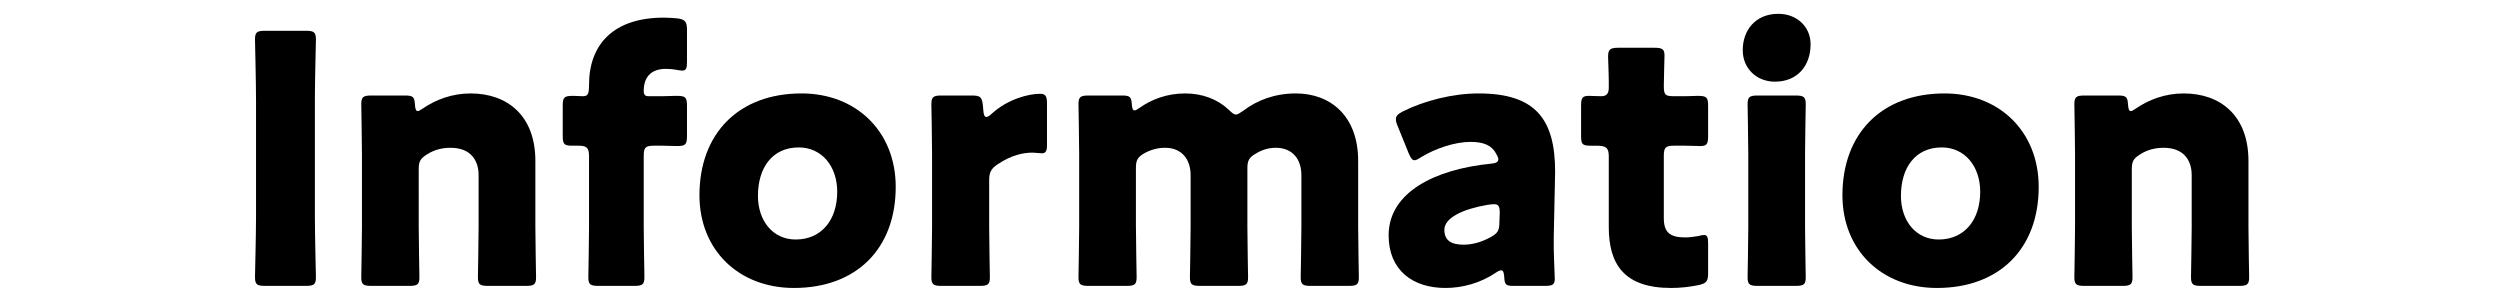
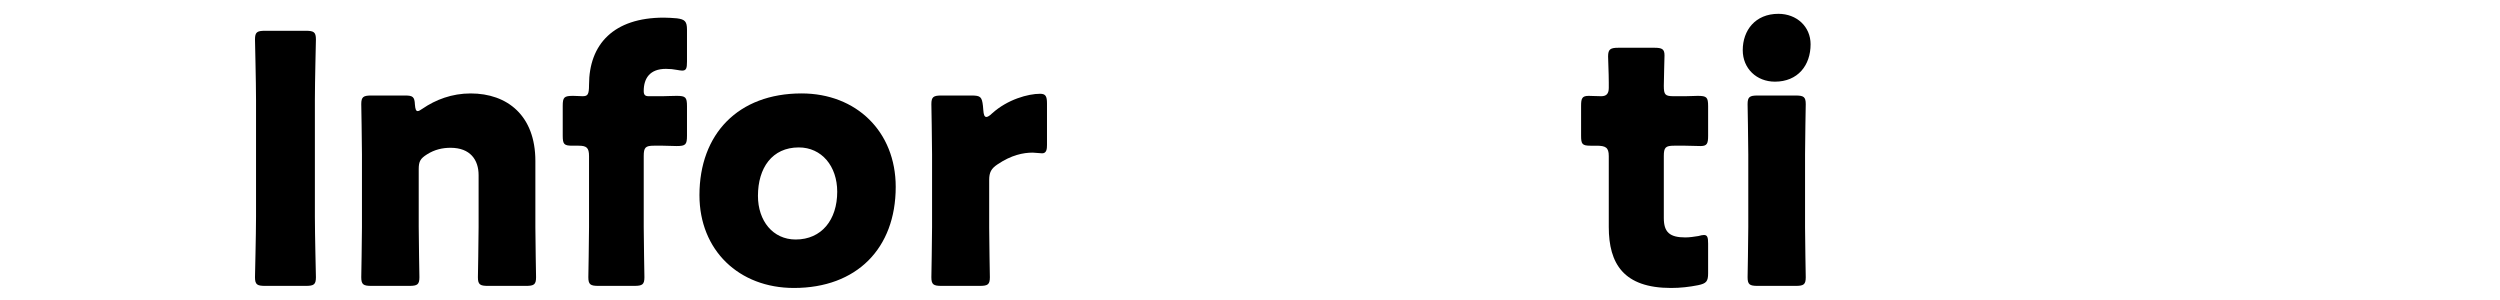
<svg xmlns="http://www.w3.org/2000/svg" viewBox="0 0 650 78">
  <clipPath id="a">
    <path d="m0 0h650v78h-650z" transform="matrix(-1 0 -0 -1 650 78)" />
  </clipPath>
  <g clip-path="url(#a)">
    <path d="m68.908 74.33c-2.07 0-2.61-.36-2.61-2.25 0-.63.27-10.979.27-15.75v-30.328c0-4.77-.27-15.119-.27-15.75 0-1.89.54-2.249 2.61-2.249h10.62c2.07 0 2.61.359 2.61 2.249 0 .631-.27 10.98-.27 15.75v30.328c0 4.771.27 15.12.27 15.75 0 1.89-.54 2.25-2.61 2.25z" />
    <path d="m108.868 59.03c0 3.69.18 12.42.18 13.05 0 1.89-.54 2.25-2.61 2.25h-9.899c-2.07 0-2.61-.36-2.61-2.25 0-.63.18-9.359.18-13.05v-18.899c0-3.689-.18-12.419-.18-13.049 0-1.891.54-2.25 2.61-2.25h8.819c1.98 0 2.43.359 2.52 2.34.09 1.17.27 1.71.72 1.71.27 0 .63-.181 1.26-.63 3.42-2.34 7.65-3.96 12.509-3.96 9.54 0 16.83 5.76 16.83 17.55v17.188c0 3.69.18 12.42.18 13.05 0 1.89-.54 2.25-2.61 2.25h-9.899c-2.07 0-2.61-.36-2.61-2.25 0-.63.18-9.359.18-13.05v-13.499c0-3.96-2.16-7.109-7.29-7.109-2.07 0-4.14.449-6.12 1.709-1.71 1.08-2.16 1.801-2.16 3.87z" />
    <path d="m164.937 74.33h-9.359c-2.07 0-2.61-.36-2.61-2.25 0-.63.18-9.359.18-13.05v-18.449c0-2.159-.63-2.7-2.7-2.7h-1.62c-2.16 0-2.52-.359-2.52-2.609v-7.74c0-2.249.36-2.609 2.7-2.609.9 0 1.71.09 2.43.09 1.35 0 1.71-.359 1.71-2.97 0-10.529 6.39-17.459 19.439-17.459 1.08 0 2.34.09 3.42.18 2.07.271 2.61.81 2.61 2.97v8.279c0 1.711-.18 2.341-1.26 2.341-.36 0-.81-.091-1.35-.181-.9-.18-1.8-.27-2.88-.27-4.14 0-5.76 2.43-5.76 5.76 0 .99.36 1.35 1.26 1.35h3.69c.99 0 2.16-.09 3.6-.09 2.34 0 2.7.36 2.7 2.7v7.649c0 2.34-.36 2.7-2.7 2.7-.81 0-2.61-.091-3.6-.091h-2.25c-2.25 0-2.7.45-2.7 2.7v18.449c0 3.69.18 12.239.18 13.05 0 1.89-.54 2.25-2.61 2.25z" />
    <path d="m232.886 48.591c0 16.02-10.17 26.279-26.459 26.279-14.31 0-24.569-9.81-24.569-24.119 0-15.93 10.08-26.459 26.549-26.459 14.219 0 24.479 9.899 24.479 24.299zm-35.819 2.34c0 6.479 3.87 11.34 9.81 11.34 6.75 0 10.8-5.13 10.8-12.42 0-6.659-4.05-11.52-9.99-11.52-6.93 0-10.62 5.31-10.62 12.6z" />
    <path d="m257.186 59.03c0 3.69.18 12.42.18 13.05 0 1.89-.54 2.25-2.61 2.25h-9.989c-2.07 0-2.61-.36-2.61-2.25 0-.63.18-9.359.18-13.05v-18.899c0-3.689-.18-12.419-.18-13.049 0-1.891.54-2.25 2.61-2.25h7.83c2.34 0 2.7.359 2.97 2.699l.09 1.08c.09 1.17.27 1.801.81 1.801.27 0 .81-.271 1.44-.9 4.05-3.689 9.45-5.13 12.51-5.13 1.44 0 1.8.63 1.8 2.521v10.799c0 .99-.09 2.16-1.26 2.16-.63 0-1.89-.18-2.43-.18-2.52 0-5.58.63-9.18 3.06-1.62 1.08-2.16 2.069-2.16 4.05v12.239z" />
-     <path d="m295.345 59.03c0 3.69.18 12.42.18 13.05 0 1.89-.54 2.25-2.61 2.25h-9.899c-2.07 0-2.61-.36-2.61-2.25 0-.63.18-9.359.18-13.05v-18.899c0-3.689-.18-12.419-.18-13.049 0-1.891.54-2.25 2.61-2.25h8.819c1.89 0 2.34.359 2.43 2.25.09 1.17.27 1.619.72 1.619.27 0 .63-.18 1.26-.629 3.15-2.25 7.2-3.78 11.879-3.78 4.41 0 8.37 1.44 11.339 4.229.81.811 1.35 1.26 1.89 1.26.45 0 .99-.359 1.89-.989 3.69-2.79 8.28-4.5 13.68-4.5 8.91 0 16.199 5.76 16.199 17.55v17.188c0 3.69.18 12.42.18 13.05 0 1.89-.54 2.25-2.61 2.25h-9.9c-2.07 0-2.61-.36-2.61-2.25 0-.63.18-9.359.18-13.05v-13.499c0-3.96-2.16-7.109-6.66-7.109-1.71 0-3.51.449-5.22 1.529-1.71.99-2.16 1.8-2.16 3.78v15.299c0 3.69.18 12.42.18 13.05 0 1.89-.54 2.25-2.61 2.25h-9.9c-2.07 0-2.61-.36-2.61-2.25 0-.63.18-9.359.18-13.05v-13.499c0-3.96-2.16-7.109-6.66-7.109-1.8 0-3.6.449-5.4 1.439-1.71.99-2.16 1.8-2.16 3.779v15.39z" />
-     <path d="m393.533 74.33c-1.98 0-2.34-.27-2.43-2.34-.09-1.17-.27-1.71-.81-1.71-.27 0-.72.18-1.26.54-4.05 2.789-8.82 4.05-13.229 4.05-8.46 0-14.76-4.59-14.76-13.68 0-11.249 12.15-17.189 26.549-18.629 1.35-.091 1.979-.45 1.979-1.17 0-.36-.27-.9-.63-1.53-1.08-1.98-3.06-2.97-6.57-2.97-4.14 0-9.179 1.71-12.869 3.96-.81.54-1.35.81-1.71.81-.63 0-.99-.54-1.53-1.8l-2.88-7.109c-.36-.811-.45-1.26-.45-1.71 0-.9.45-1.351 1.8-2.07 5.58-2.79 12.959-4.68 19.709-4.68 14.759 0 19.889 6.659 19.889 20.339l-.36 17.189c-.09 3.42.27 9.449.27 10.619 0 1.53-.54 1.891-2.52 1.891h-8.19zm-5.13-21.239c-.27 0-1.26.09-1.71.18-6.299 1.08-11.159 3.33-11.159 6.479 0 2.791 1.8 3.87 5.04 3.87 2.34 0 4.77-.72 7.02-1.979 1.8-.99 2.25-1.71 2.25-3.87l.09-2.34c0-1.8-.27-2.34-1.53-2.34z" />
    <path d="m444.113 71c0 2.16-.45 2.7-2.61 3.15-2.25.449-4.59.72-7.02.72-12.33 0-16.2-6.3-16.2-15.84v-18.449c0-2.25-.81-2.7-3.24-2.7h-1.53c-2.16 0-2.43-.449-2.43-2.609v-7.74c0-1.979.27-2.609 1.98-2.609.81 0 2.07.09 3.24.09 1.26 0 1.98-.54 1.98-2.16v-1.439c0-2.52-.18-5.58-.18-6.75 0-1.89.63-2.25 2.7-2.25h9.359c1.98 0 2.61.36 2.61 1.98 0 1.17-.18 5.76-.18 7.92 0 2.34.36 2.699 2.61 2.699h2.97c.99 0 2.52-.09 3.24-.09 2.34 0 2.7.36 2.7 2.7v7.649c0 2.07-.27 2.7-1.98 2.7-1.17 0-2.79-.091-3.96-.091h-2.88c-2.25 0-2.7.45-2.7 2.7v16.109c0 3.69 1.53 5.04 5.58 5.04 1.17 0 2.25-.18 3.42-.36.63-.18 1.08-.27 1.44-.27.9 0 1.08.63 1.08 2.25v7.649z" />
    <path d="m470.753 11.513c0 5.489-3.33 9.72-9.27 9.72-4.77 0-8.37-3.42-8.37-8.189 0-5.131 3.24-9.45 9.27-9.45 4.77 0 8.37 3.33 8.37 7.92zm-13.769 62.817c-2.07 0-2.61-.36-2.61-2.25 0-.63.18-9.359.18-13.05v-18.899c0-3.689-.18-12.419-.18-13.049 0-1.891.54-2.25 2.61-2.25h9.899c2.07 0 2.61.359 2.61 2.25 0 .63-.18 9.359-.18 13.049v18.899c0 3.69.18 12.42.18 13.05 0 1.89-.54 2.25-2.61 2.25z" />
-     <path d="m530.061 48.591c0 16.02-10.17 26.279-26.459 26.279-14.31 0-24.569-9.81-24.569-24.119 0-15.93 10.079-26.459 26.549-26.459 14.219 0 24.479 9.899 24.479 24.299zm-35.819 2.34c0 6.479 3.87 11.34 9.81 11.34 6.75 0 10.8-5.13 10.8-12.42 0-6.659-4.05-11.52-9.99-11.52-6.93 0-10.62 5.31-10.62 12.6z" />
-     <path d="m554.271 59.03c0 3.69.18 12.42.18 13.05 0 1.89-.54 2.25-2.61 2.25h-9.899c-2.07 0-2.61-.36-2.61-2.25 0-.63.18-9.359.18-13.05v-18.899c0-3.689-.18-12.419-.18-13.049 0-1.891.54-2.25 2.61-2.25h8.819c1.98 0 2.43.359 2.52 2.34.09 1.17.27 1.71.72 1.71.27 0 .63-.181 1.26-.63 3.42-2.34 7.65-3.96 12.509-3.96 9.54 0 16.83 5.76 16.83 17.55v17.188c0 3.69.18 12.42.18 13.05 0 1.89-.54 2.25-2.61 2.25h-9.899c-2.07 0-2.61-.36-2.61-2.25 0-.63.18-9.359.18-13.05v-13.499c0-3.96-2.16-7.109-7.29-7.109-2.07 0-4.14.449-6.12 1.709-1.71 1.08-2.16 1.801-2.16 3.87z" />
  </g>
</svg>